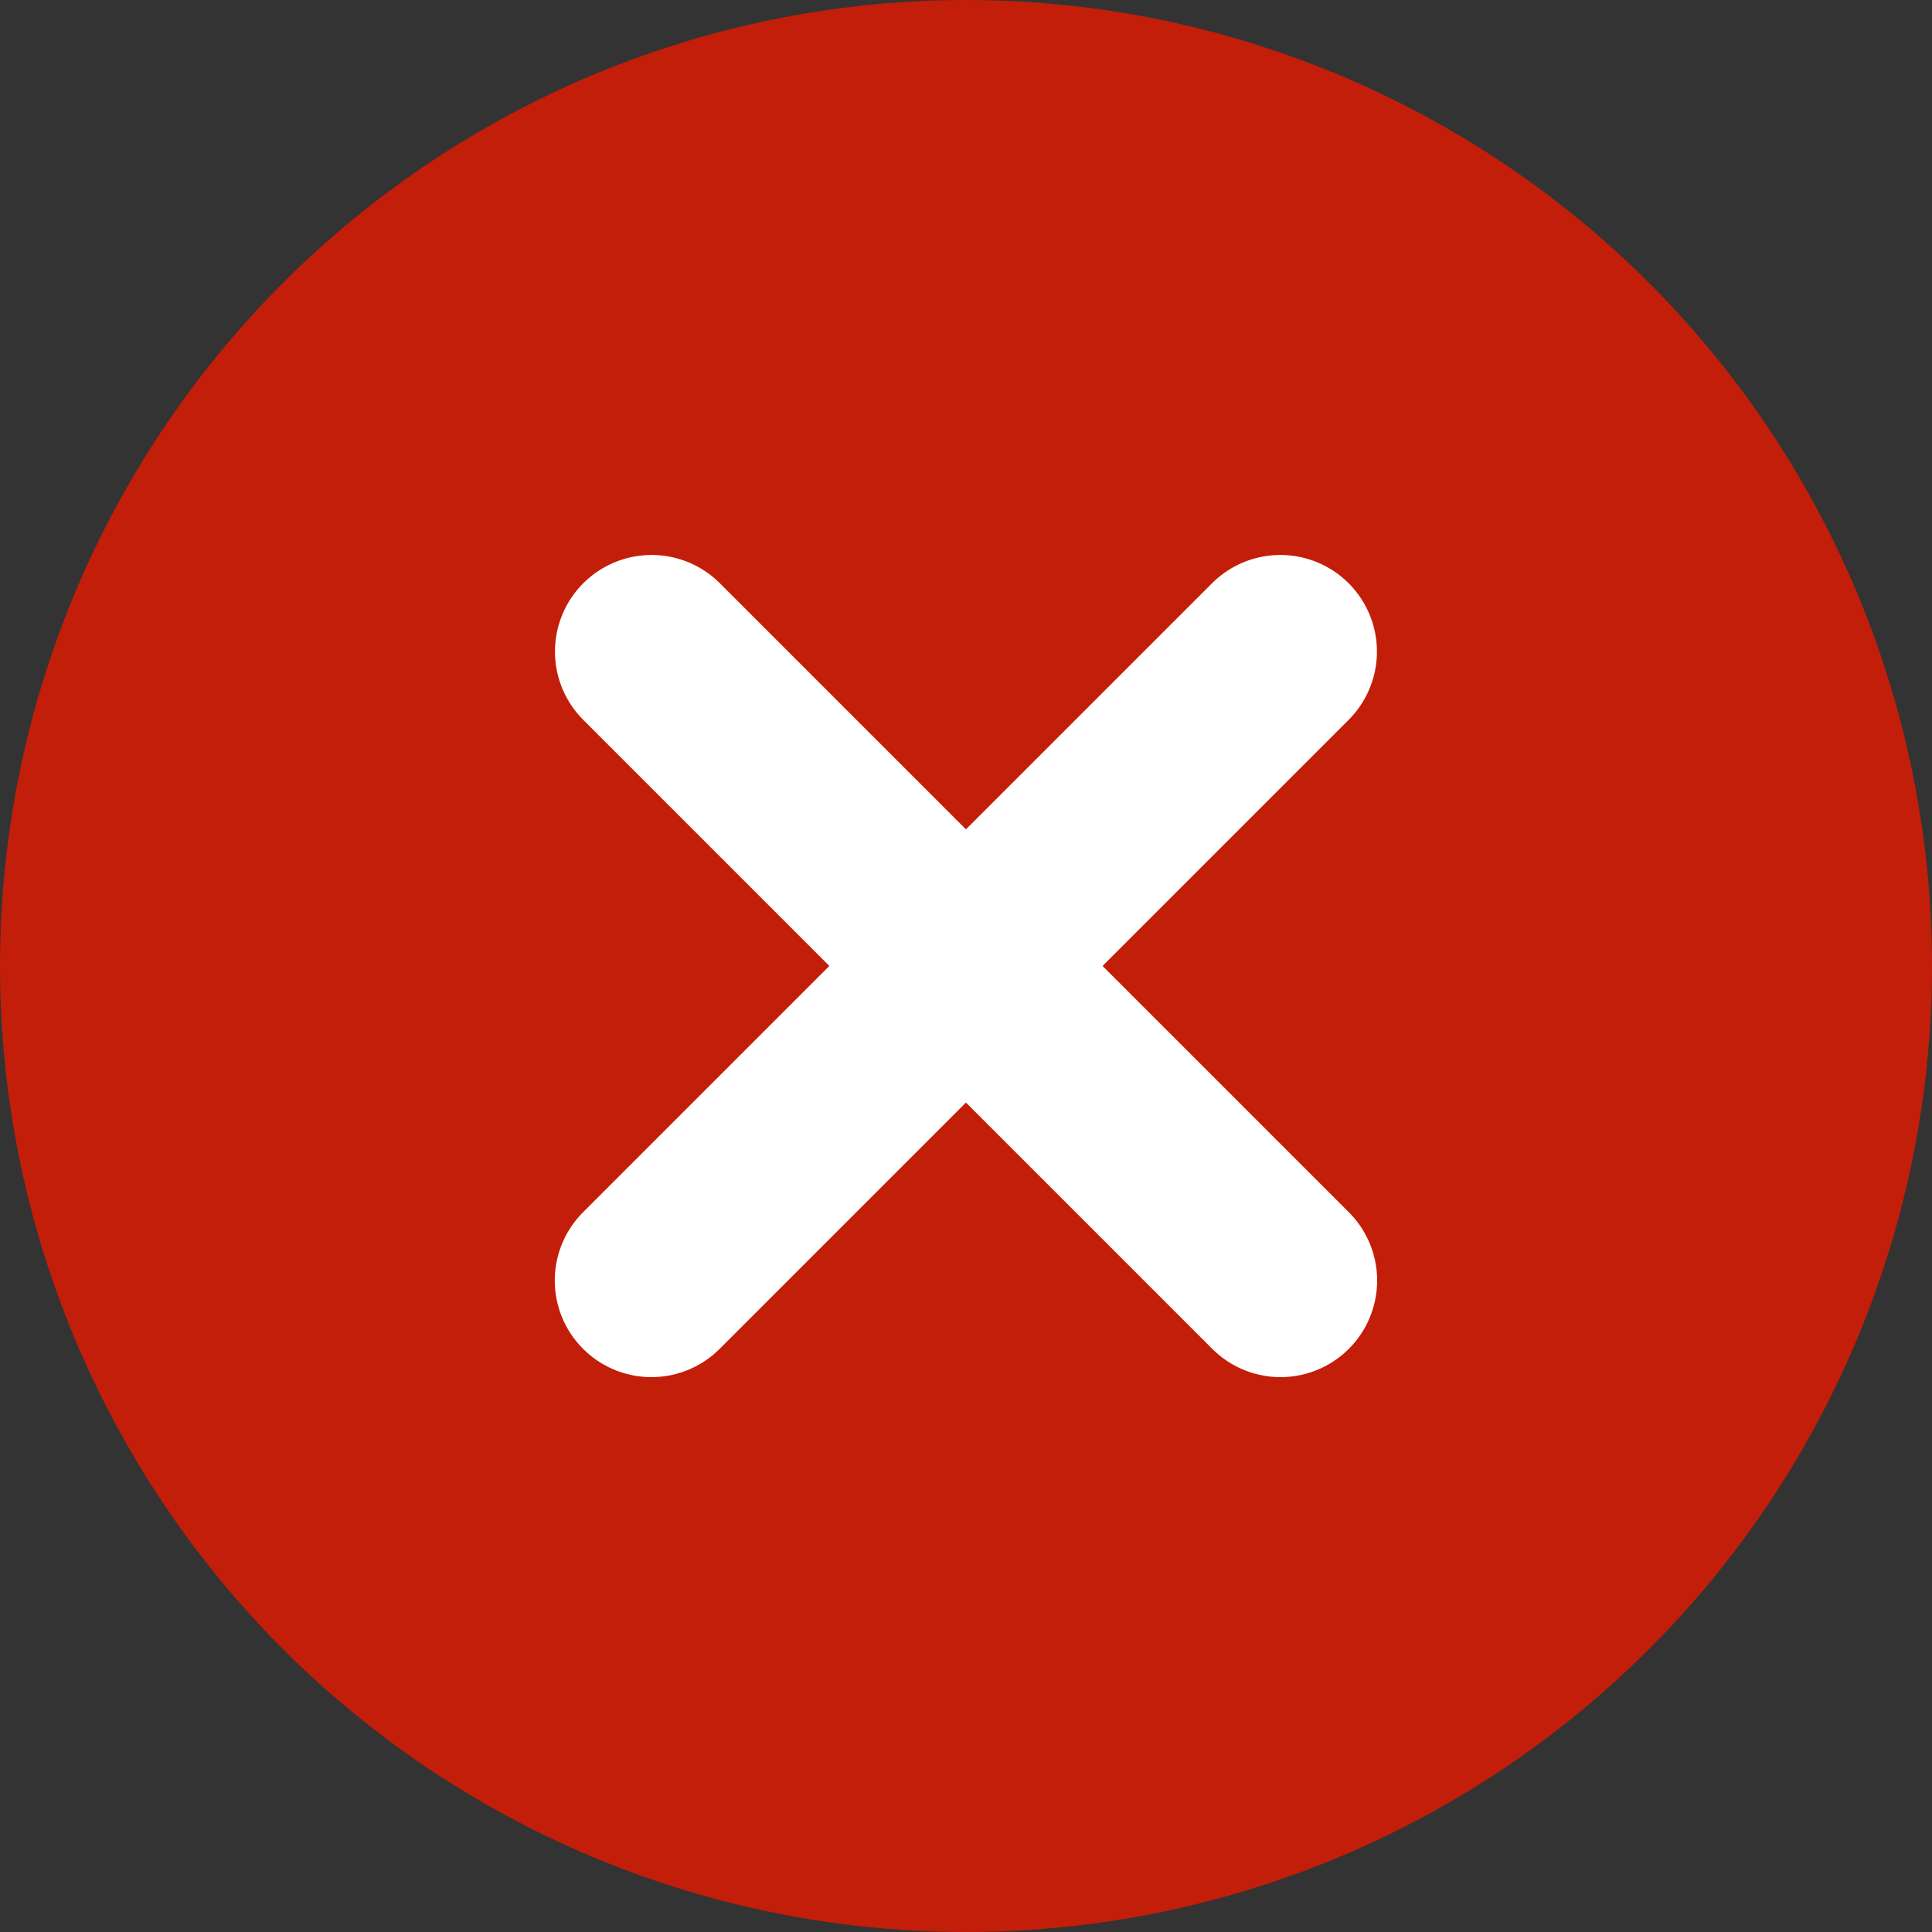
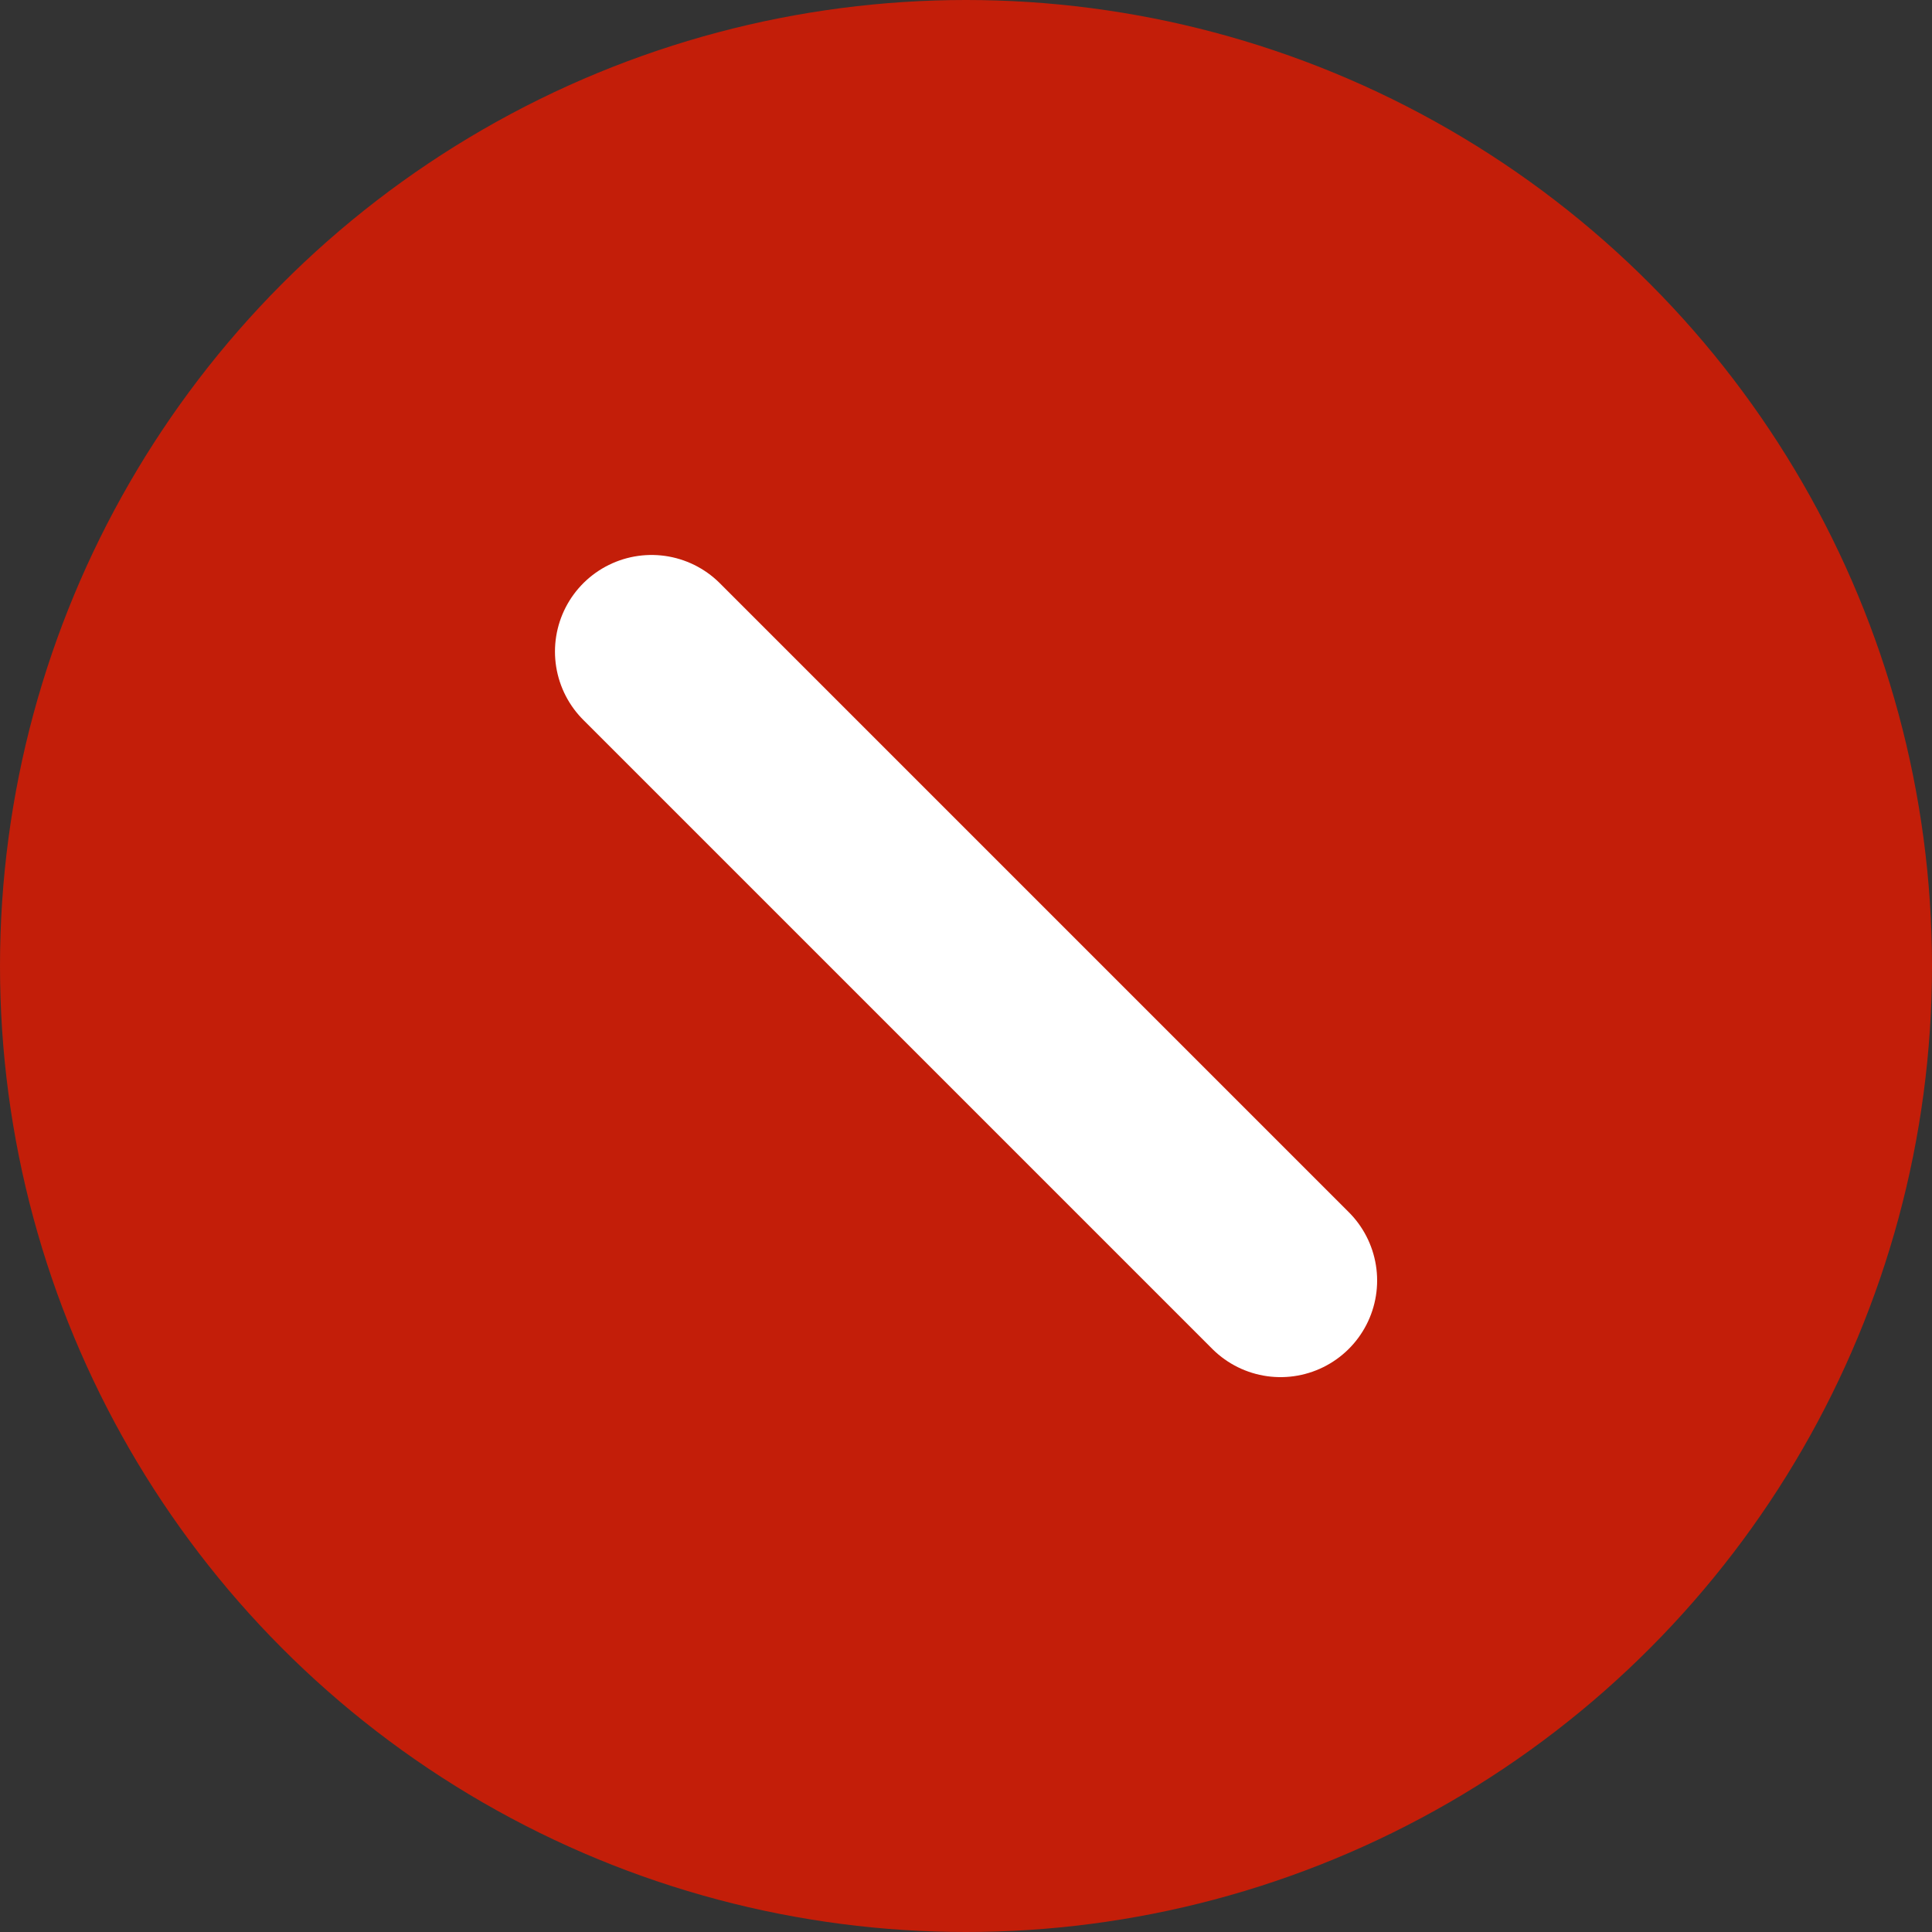
<svg xmlns="http://www.w3.org/2000/svg" width="20" height="20" viewBox="0 0 20 20">
  <rect x="0" y="0" width="20" height="20" fill="#333333" stroke="none" />
  <g id="Group_9139" data-name="Group 9139" transform="translate(-542 -1279)">
    <g id="Group_9132" data-name="Group 9132" transform="translate(242 352)">
      <g id="Group_9138" data-name="Group 9138">
        <circle id="Ellipse_2726" data-name="Ellipse 2726" cx="10" cy="10" r="10" transform="translate(300 927)" fill="#c31e09" />
      </g>
    </g>
    <path id="Path_24524" data-name="Path 24524" d="M15071.181,128.865l6.511,6.511" transform="translate(-14522.436 1156.88)" fill="none" stroke="#fff" stroke-linecap="round" stroke-width="2" />
-     <path id="Path_24525" data-name="Path 24525" d="M15077.69,128.865l-6.511,6.511" transform="translate(-14522.436 1156.88)" fill="none" stroke="#fff" stroke-linecap="round" stroke-width="2" />
  </g>
</svg>